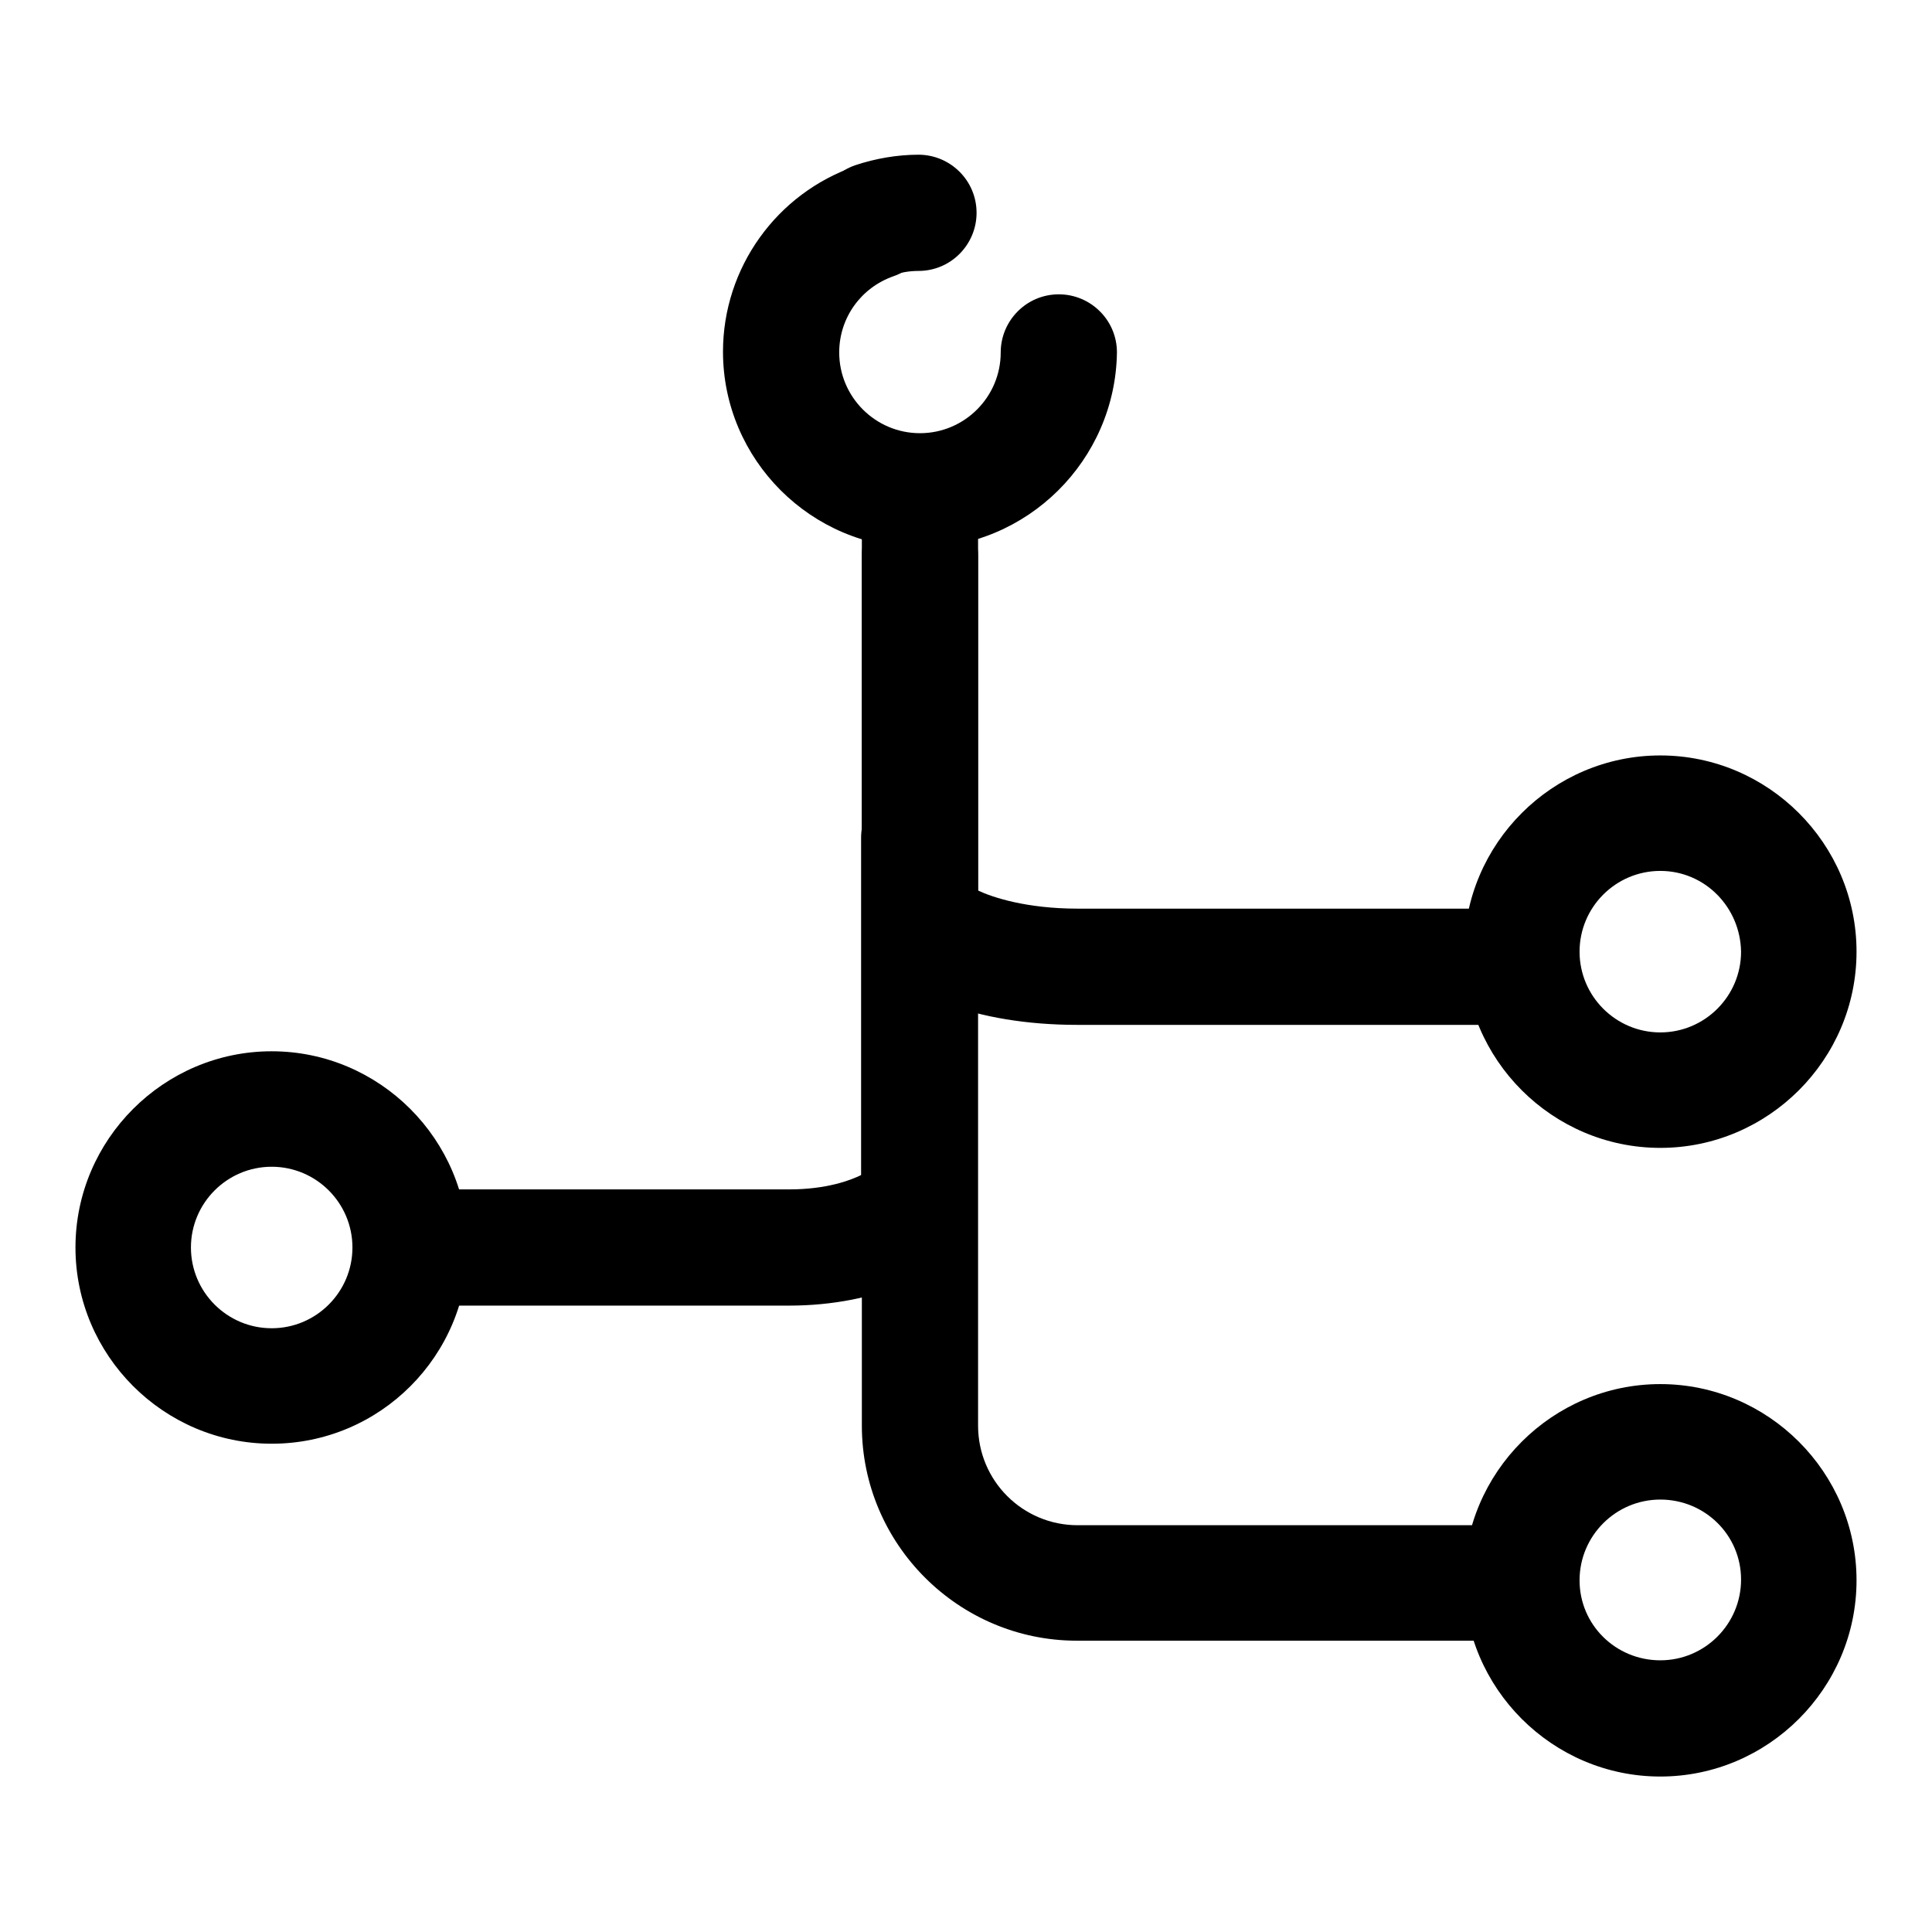
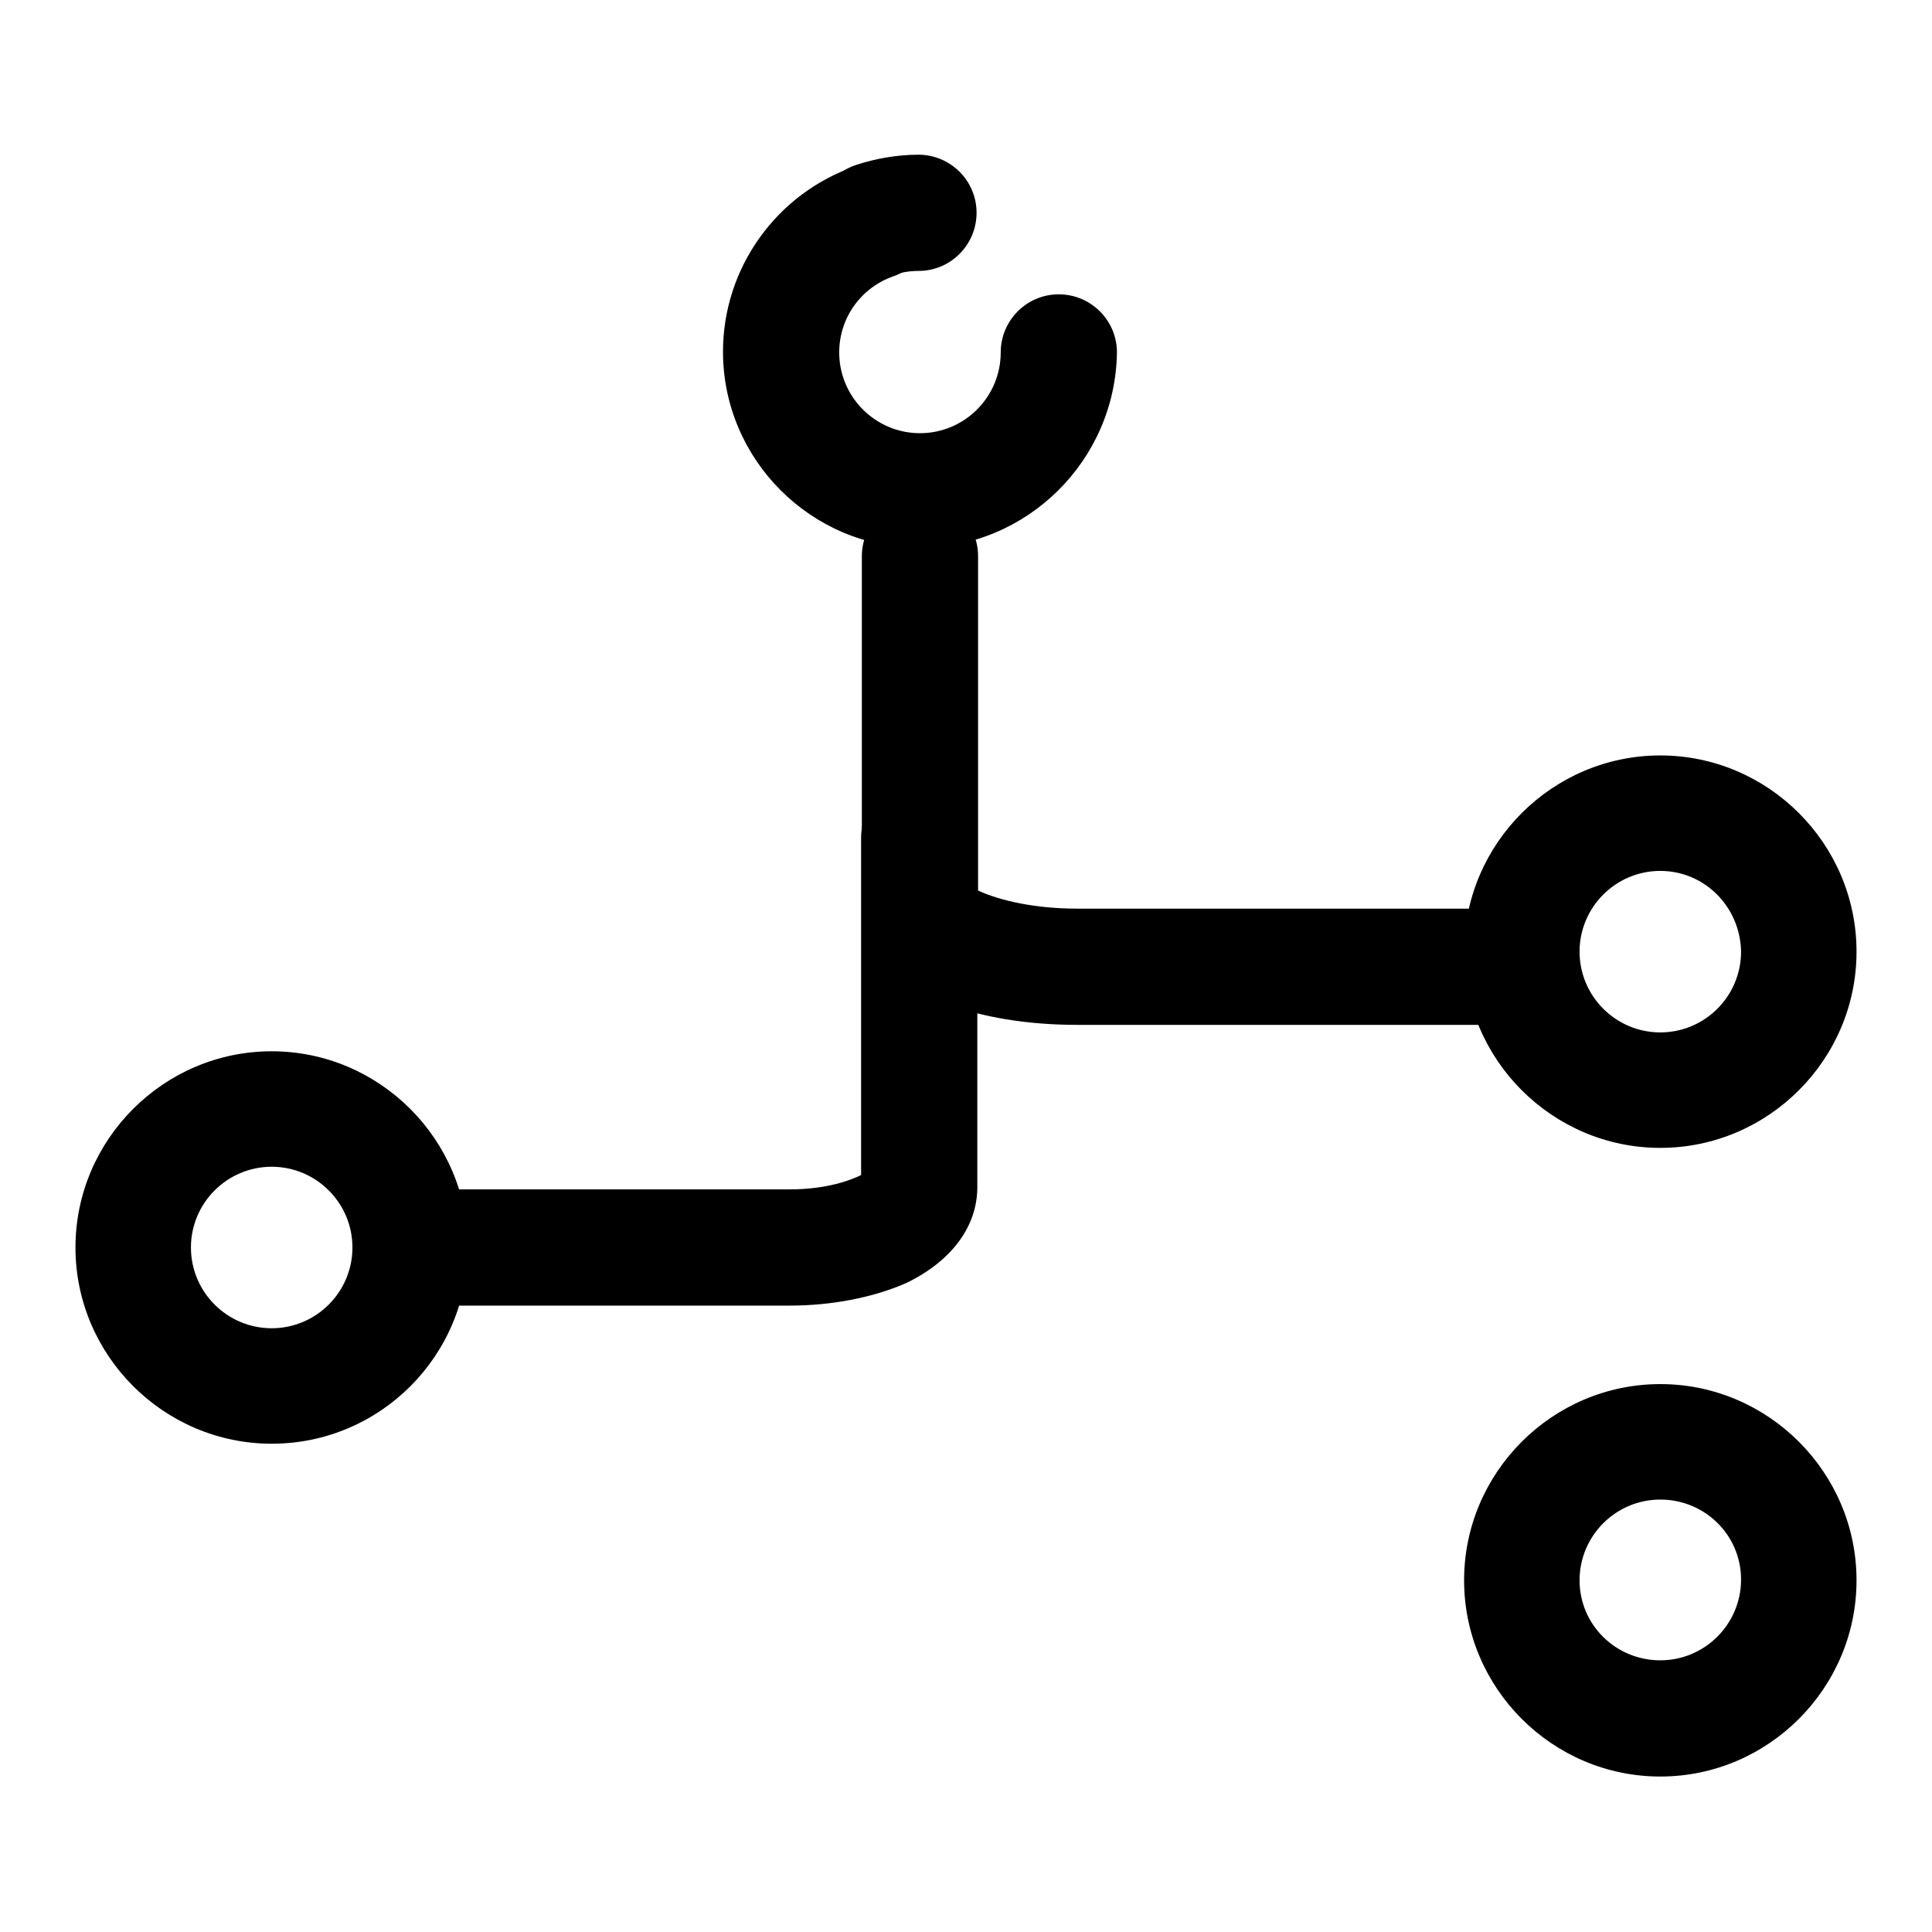
<svg xmlns="http://www.w3.org/2000/svg" version="1.1" x="0px" y="0px" viewBox="0 0 256 256" enable-background="new 0 0 256 256" xml:space="preserve">
  <g>
    <path fill="#000000" d="M121.8,72.6c-14.3,0-26-11.7-26-26c0-11.1,7.1-21,17.6-24.6c4-1.4,8.4,0.8,9.8,4.8c1.4,4-0.8,8.4-4.8,9.8 c-4.3,1.5-7.2,5.5-7.2,10.1c0,5.9,4.8,10.7,10.7,10.7c5.9,0,10.7-4.8,10.7-10.7c0-4.2,3.4-7.7,7.7-7.7c4.2,0,7.7,3.4,7.7,7.7 C147.8,61,136.1,72.6,121.8,72.6z" />
    <path fill="#000000" d="M115.8,36.9c-3.2,0-6.2-2-7.3-5.2c-1.4-4,0.8-8.4,4.8-9.8c2.7-0.9,5.6-1.4,8.4-1.4c4.2,0,7.7,3.4,7.7,7.7 c0,4.2-3.4,7.7-7.7,7.7c-1.2,0-2.4,0.2-3.5,0.6C117.5,36.8,116.7,36.9,115.8,36.9z M220,152.1c-14.3,0-26-11.7-26-26 c0-14.3,11.7-26,26-26s26,11.7,26,26C246,140.4,234.3,152.1,220,152.1L220,152.1z M220,115.4c-5.9,0-10.7,4.8-10.7,10.7 s4.8,10.7,10.7,10.7s10.7-4.8,10.7-10.7C230.6,120.2,225.9,115.4,220,115.4z M36,191.3c-14.3,0-26-11.7-26-26c0-14.3,11.7-26,26-26 c14.3,0,26,11.7,26,26C62,179.6,50.4,191.3,36,191.3z M36,154.6c-5.9,0-10.7,4.8-10.7,10.7S30.1,176,36,176 c5.9,0,10.7-4.8,10.7-10.7S41.9,154.6,36,154.6z M220,235.4c-14.3,0-26-11.7-26-26c0-14.3,11.7-26,26-26s26,11.7,26,26 C246,223.7,234.3,235.4,220,235.4z M220,198.7c-5.9,0-10.7,4.8-10.7,10.7S214.1,220,220,220s10.7-4.8,10.7-10.7 S225.9,198.7,220,198.7z" />
-     <path fill="#000000" d="M197.7,217.4h-55c-15.7,0-28.5-12.8-28.5-28.5V69.3c0-4.2,3.4-7.7,7.7-7.7c4.2,0,7.7,3.4,7.7,7.7v119.6 c0,7.3,5.9,13.2,13.2,13.2h55c4.2,0,7.7,3.4,7.7,7.7S201.9,217.4,197.7,217.4z" />
    <path fill="#000000" d="M197.7,135.8h-55c-6.5,0-12.7-1-17.5-2.9c-9.6-3.7-11-9.7-11-12.9V73.7c0-4.2,3.4-7.7,7.7-7.7 c4.2,0,7.7,3.4,7.7,7.7V118c1.9,0.9,6.4,2.4,13.2,2.4h55c4.2,0,7.7,3.4,7.7,7.7C205.3,132.3,201.9,135.8,197.7,135.8L197.7,135.8z" />
    <path fill="#000000" d="M104.6,173H59.3c-4.2,0-7.7-3.4-7.7-7.7c0-4.2,3.4-7.7,7.7-7.7h45.3c4.9,0,8.1-1.2,9.5-1.9v-44.7 c0-4.2,3.4-7.7,7.7-7.7c4.2,0,7.7,3.4,7.7,7.7v46.3c0,5.2-3.4,9.8-9.4,12.7C115.8,171.9,110.3,173,104.6,173z" />
  </g>
</svg>